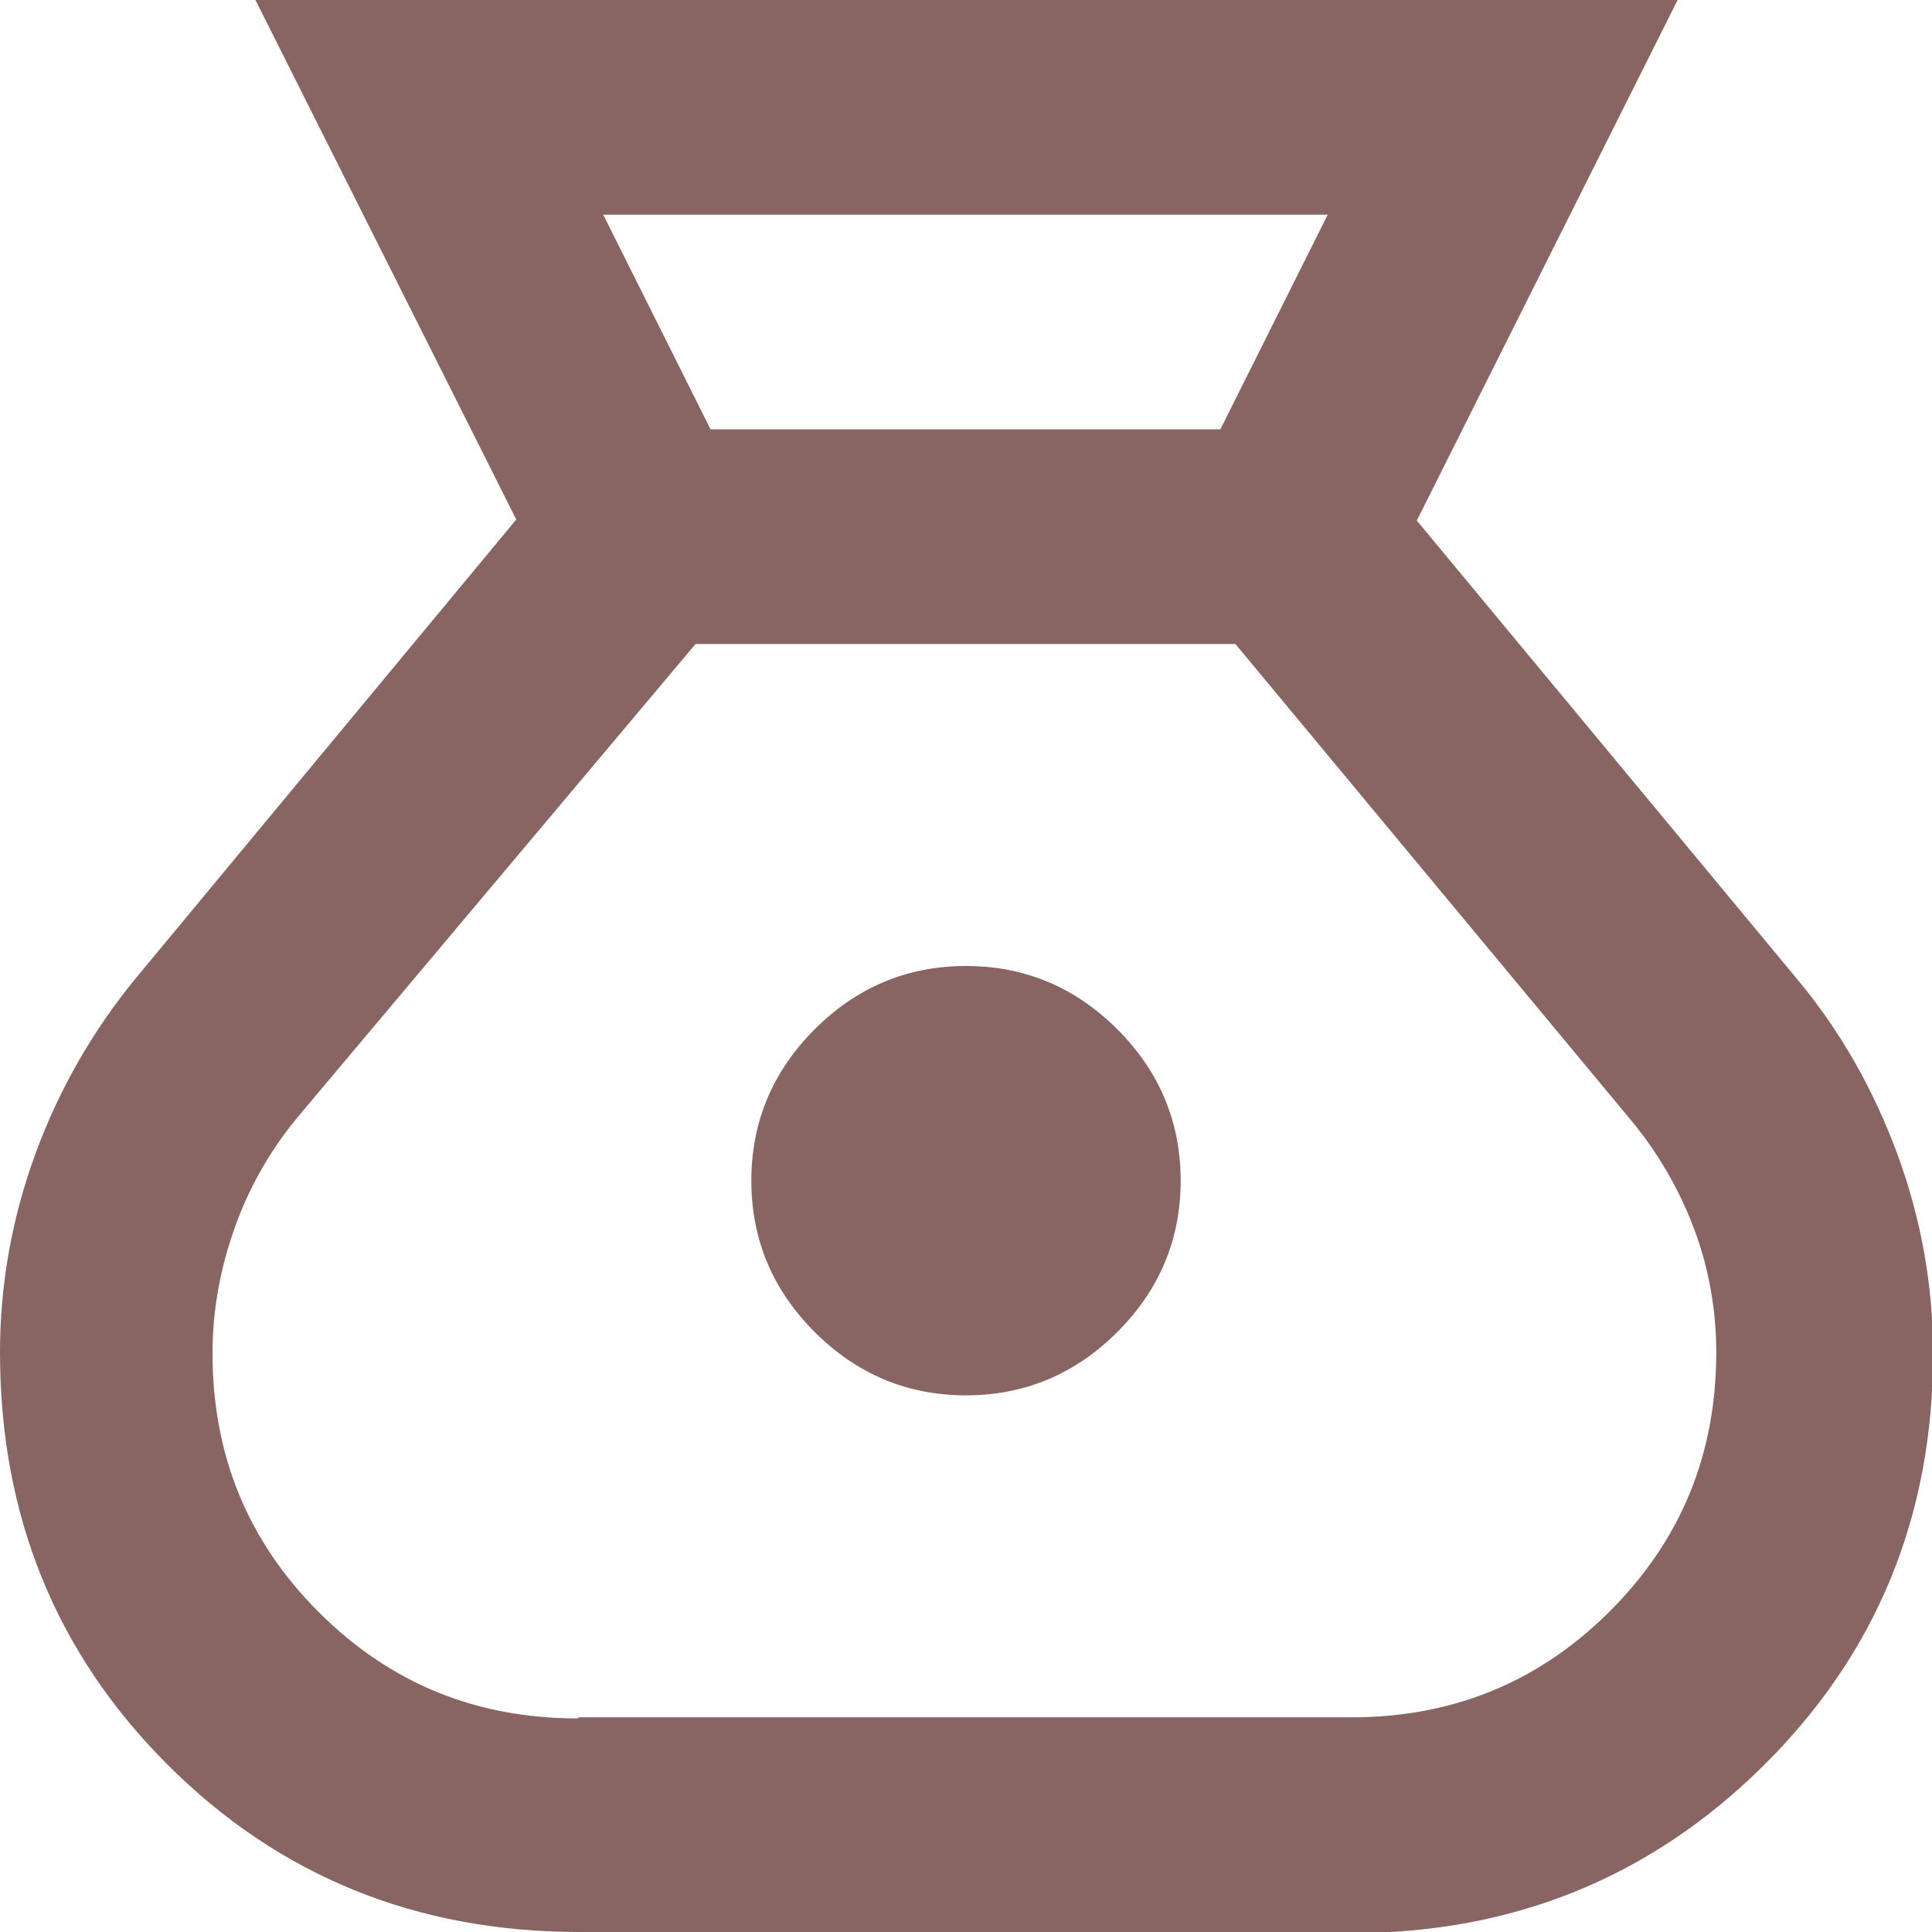
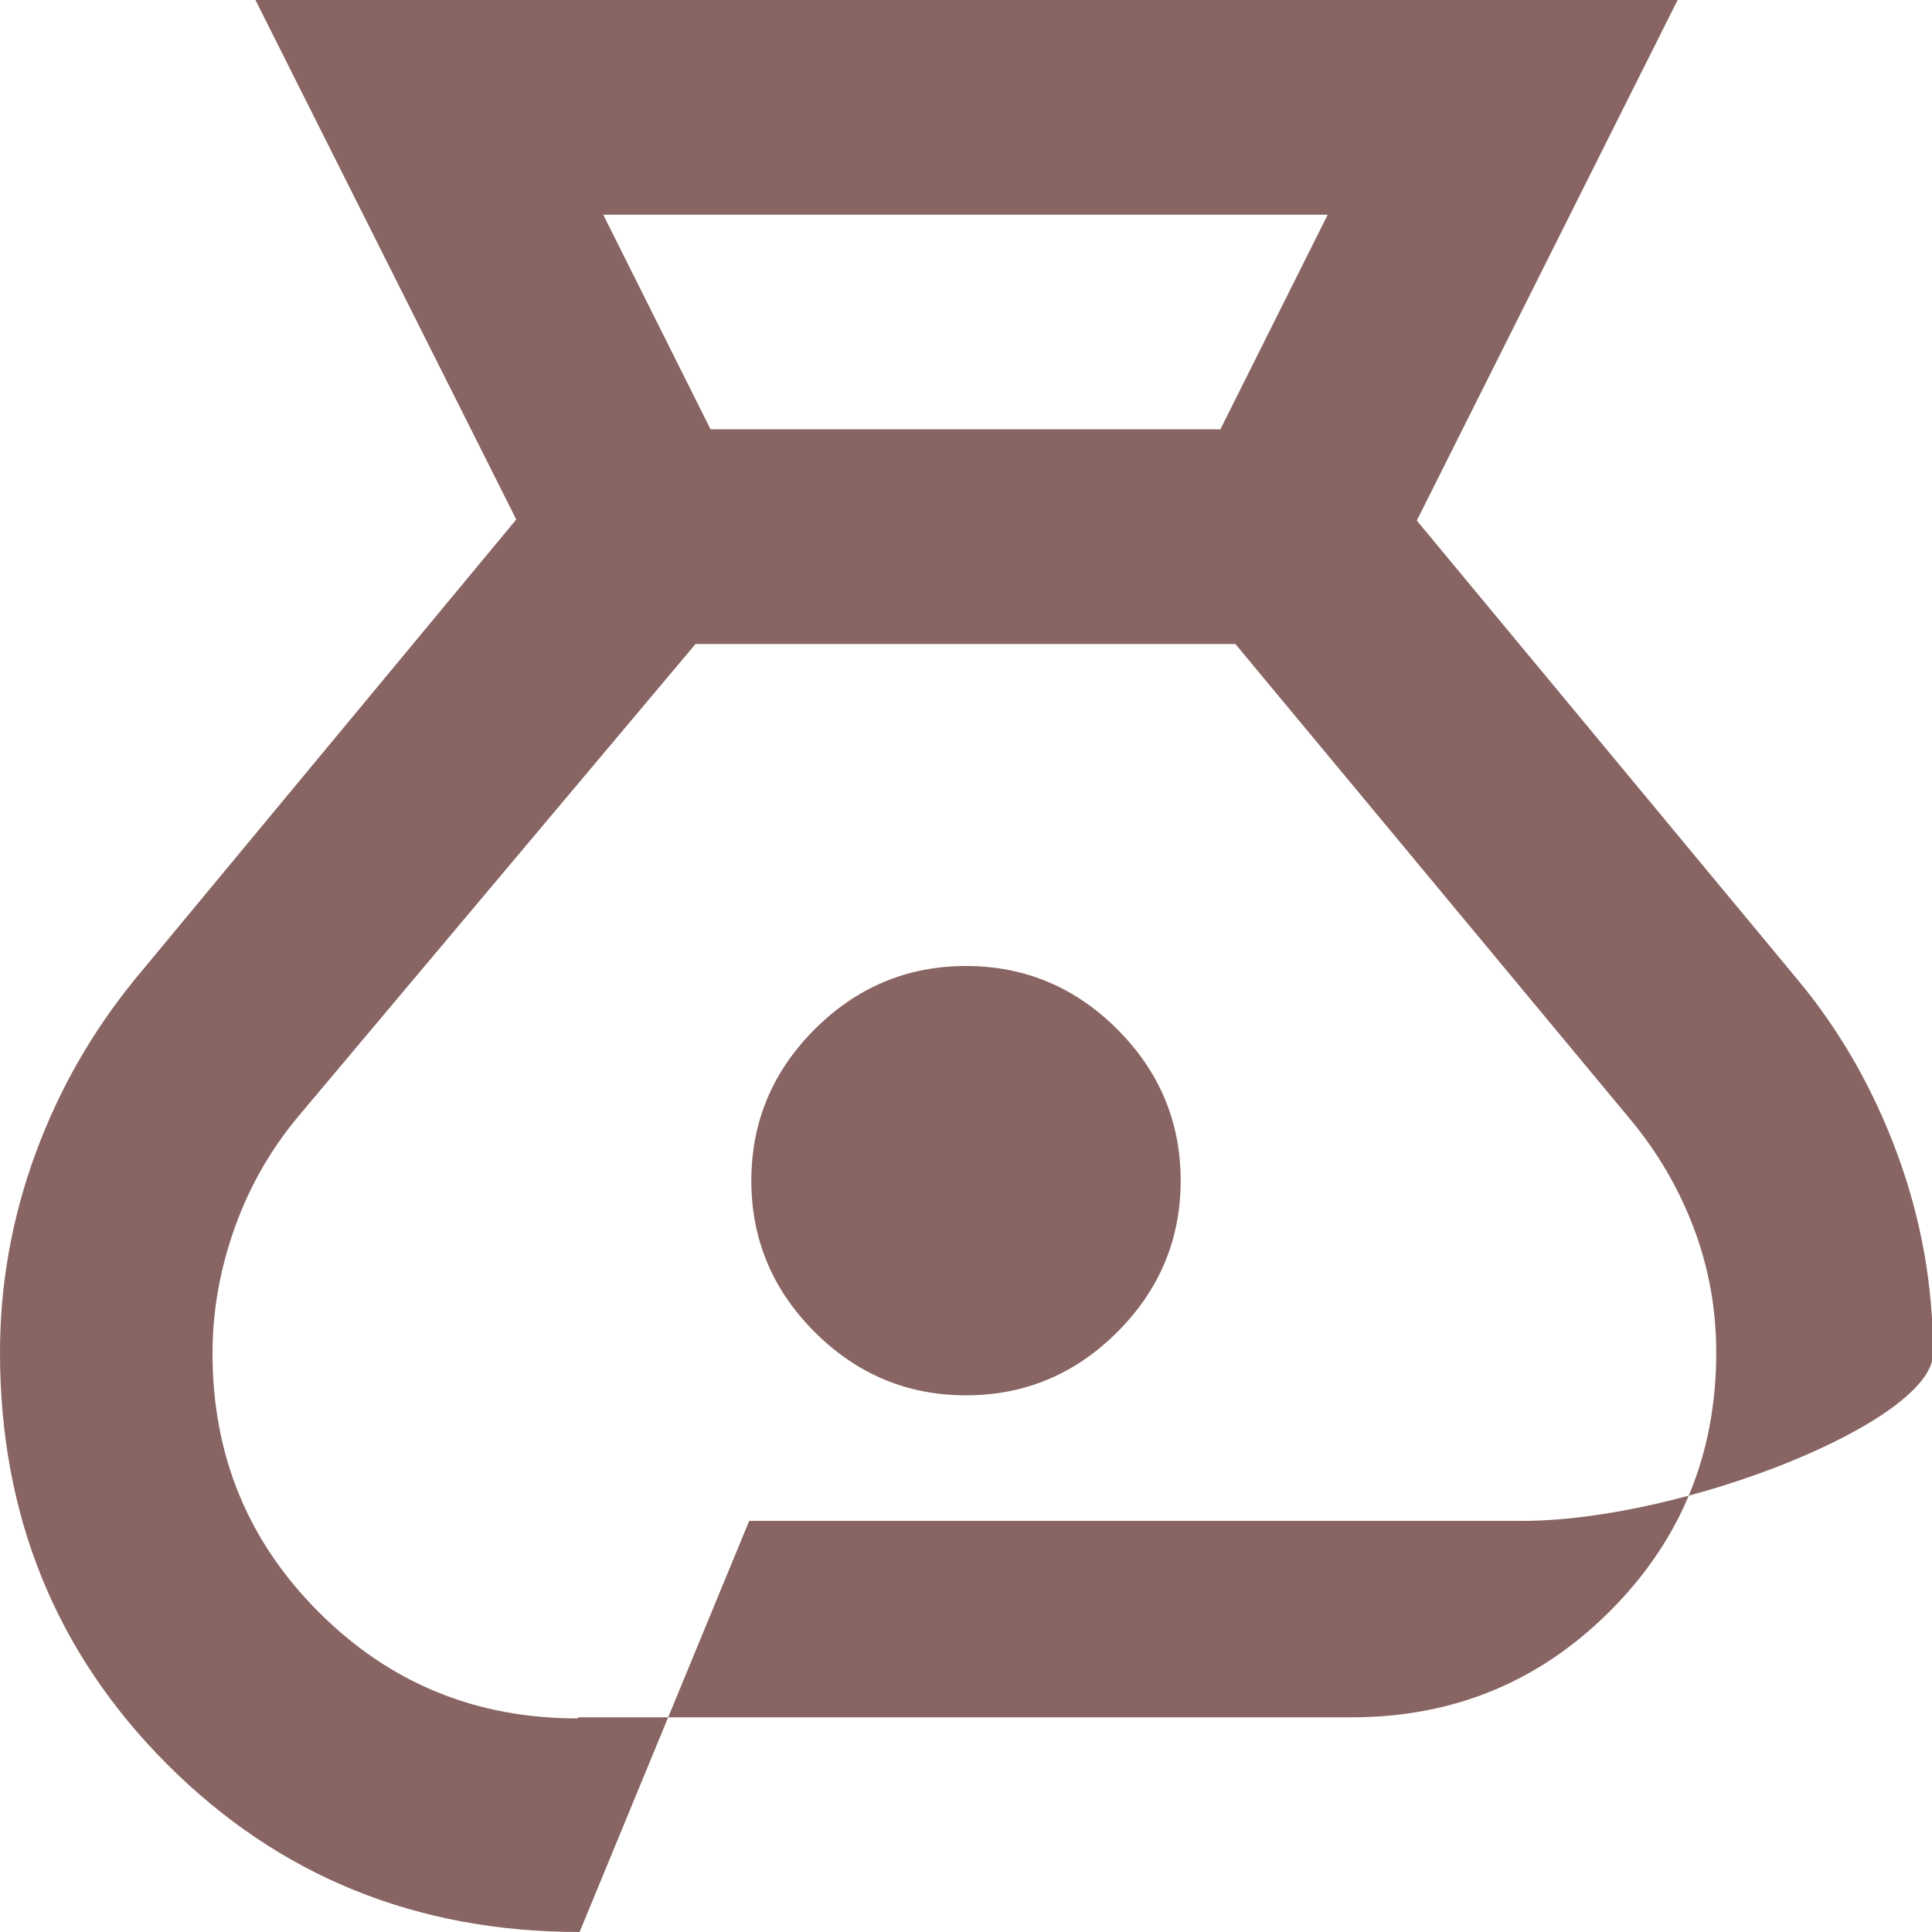
<svg xmlns="http://www.w3.org/2000/svg" id="_レイヤー_1" data-name="レイヤー 1" viewBox="0 0 18 18">
  <defs>
    <style>
      .cls-1 {
        fill: #886462;
      }
    </style>
  </defs>
-   <path class="cls-1" d="m5.4,18c-1.52,0-2.8-.52-3.84-1.56s-1.56-2.32-1.56-3.84c0-.63.11-1.25.33-1.85.22-.6.53-1.14.93-1.63l3.55-4.28L2.38,0h13.25l-2.43,4.85,3.55,4.28c.4.48.71,1.03.93,1.63s.33,1.22.33,1.85c0,1.52-.53,2.8-1.58,3.84s-2.33,1.56-3.83,1.56h-7.2Zm3.6-5c-.55,0-1.02-.2-1.41-.59s-.59-.86-.59-1.41.2-1.02.59-1.41.86-.59,1.41-.59,1.02.2,1.41.59.59.86.59,1.41-.2,1.02-.59,1.41-.86.59-1.41.59Zm-2.38-9h4.75l1-2h-6.75l1,2Zm-1.23,12h7.2c.95,0,1.75-.33,2.41-.99.66-.66.99-1.46.99-2.41,0-.4-.07-.79-.21-1.16s-.34-.71-.59-1.01l-3.68-4.43h-5.03l-3.7,4.4c-.25.3-.45.64-.59,1.03s-.21.78-.21,1.18c0,.95.33,1.75.99,2.41.66.66,1.46.99,2.41.99Z" />
+   <path class="cls-1" d="m5.4,18c-1.52,0-2.8-.52-3.84-1.56s-1.56-2.32-1.56-3.84c0-.63.11-1.25.33-1.85.22-.6.53-1.14.93-1.63l3.55-4.28L2.38,0h13.25l-2.43,4.85,3.55,4.28c.4.48.71,1.03.93,1.63s.33,1.22.33,1.85s-2.33,1.56-3.83,1.56h-7.2Zm3.6-5c-.55,0-1.02-.2-1.41-.59s-.59-.86-.59-1.41.2-1.02.59-1.41.86-.59,1.41-.59,1.02.2,1.41.59.59.86.59,1.41-.2,1.02-.59,1.41-.86.59-1.41.59Zm-2.38-9h4.75l1-2h-6.75l1,2Zm-1.23,12h7.2c.95,0,1.75-.33,2.41-.99.66-.66.99-1.46.99-2.41,0-.4-.07-.79-.21-1.16s-.34-.71-.59-1.01l-3.68-4.43h-5.03l-3.7,4.4c-.25.3-.45.64-.59,1.03s-.21.78-.21,1.18c0,.95.33,1.75.99,2.41.66.66,1.46.99,2.41.99Z" />
</svg>